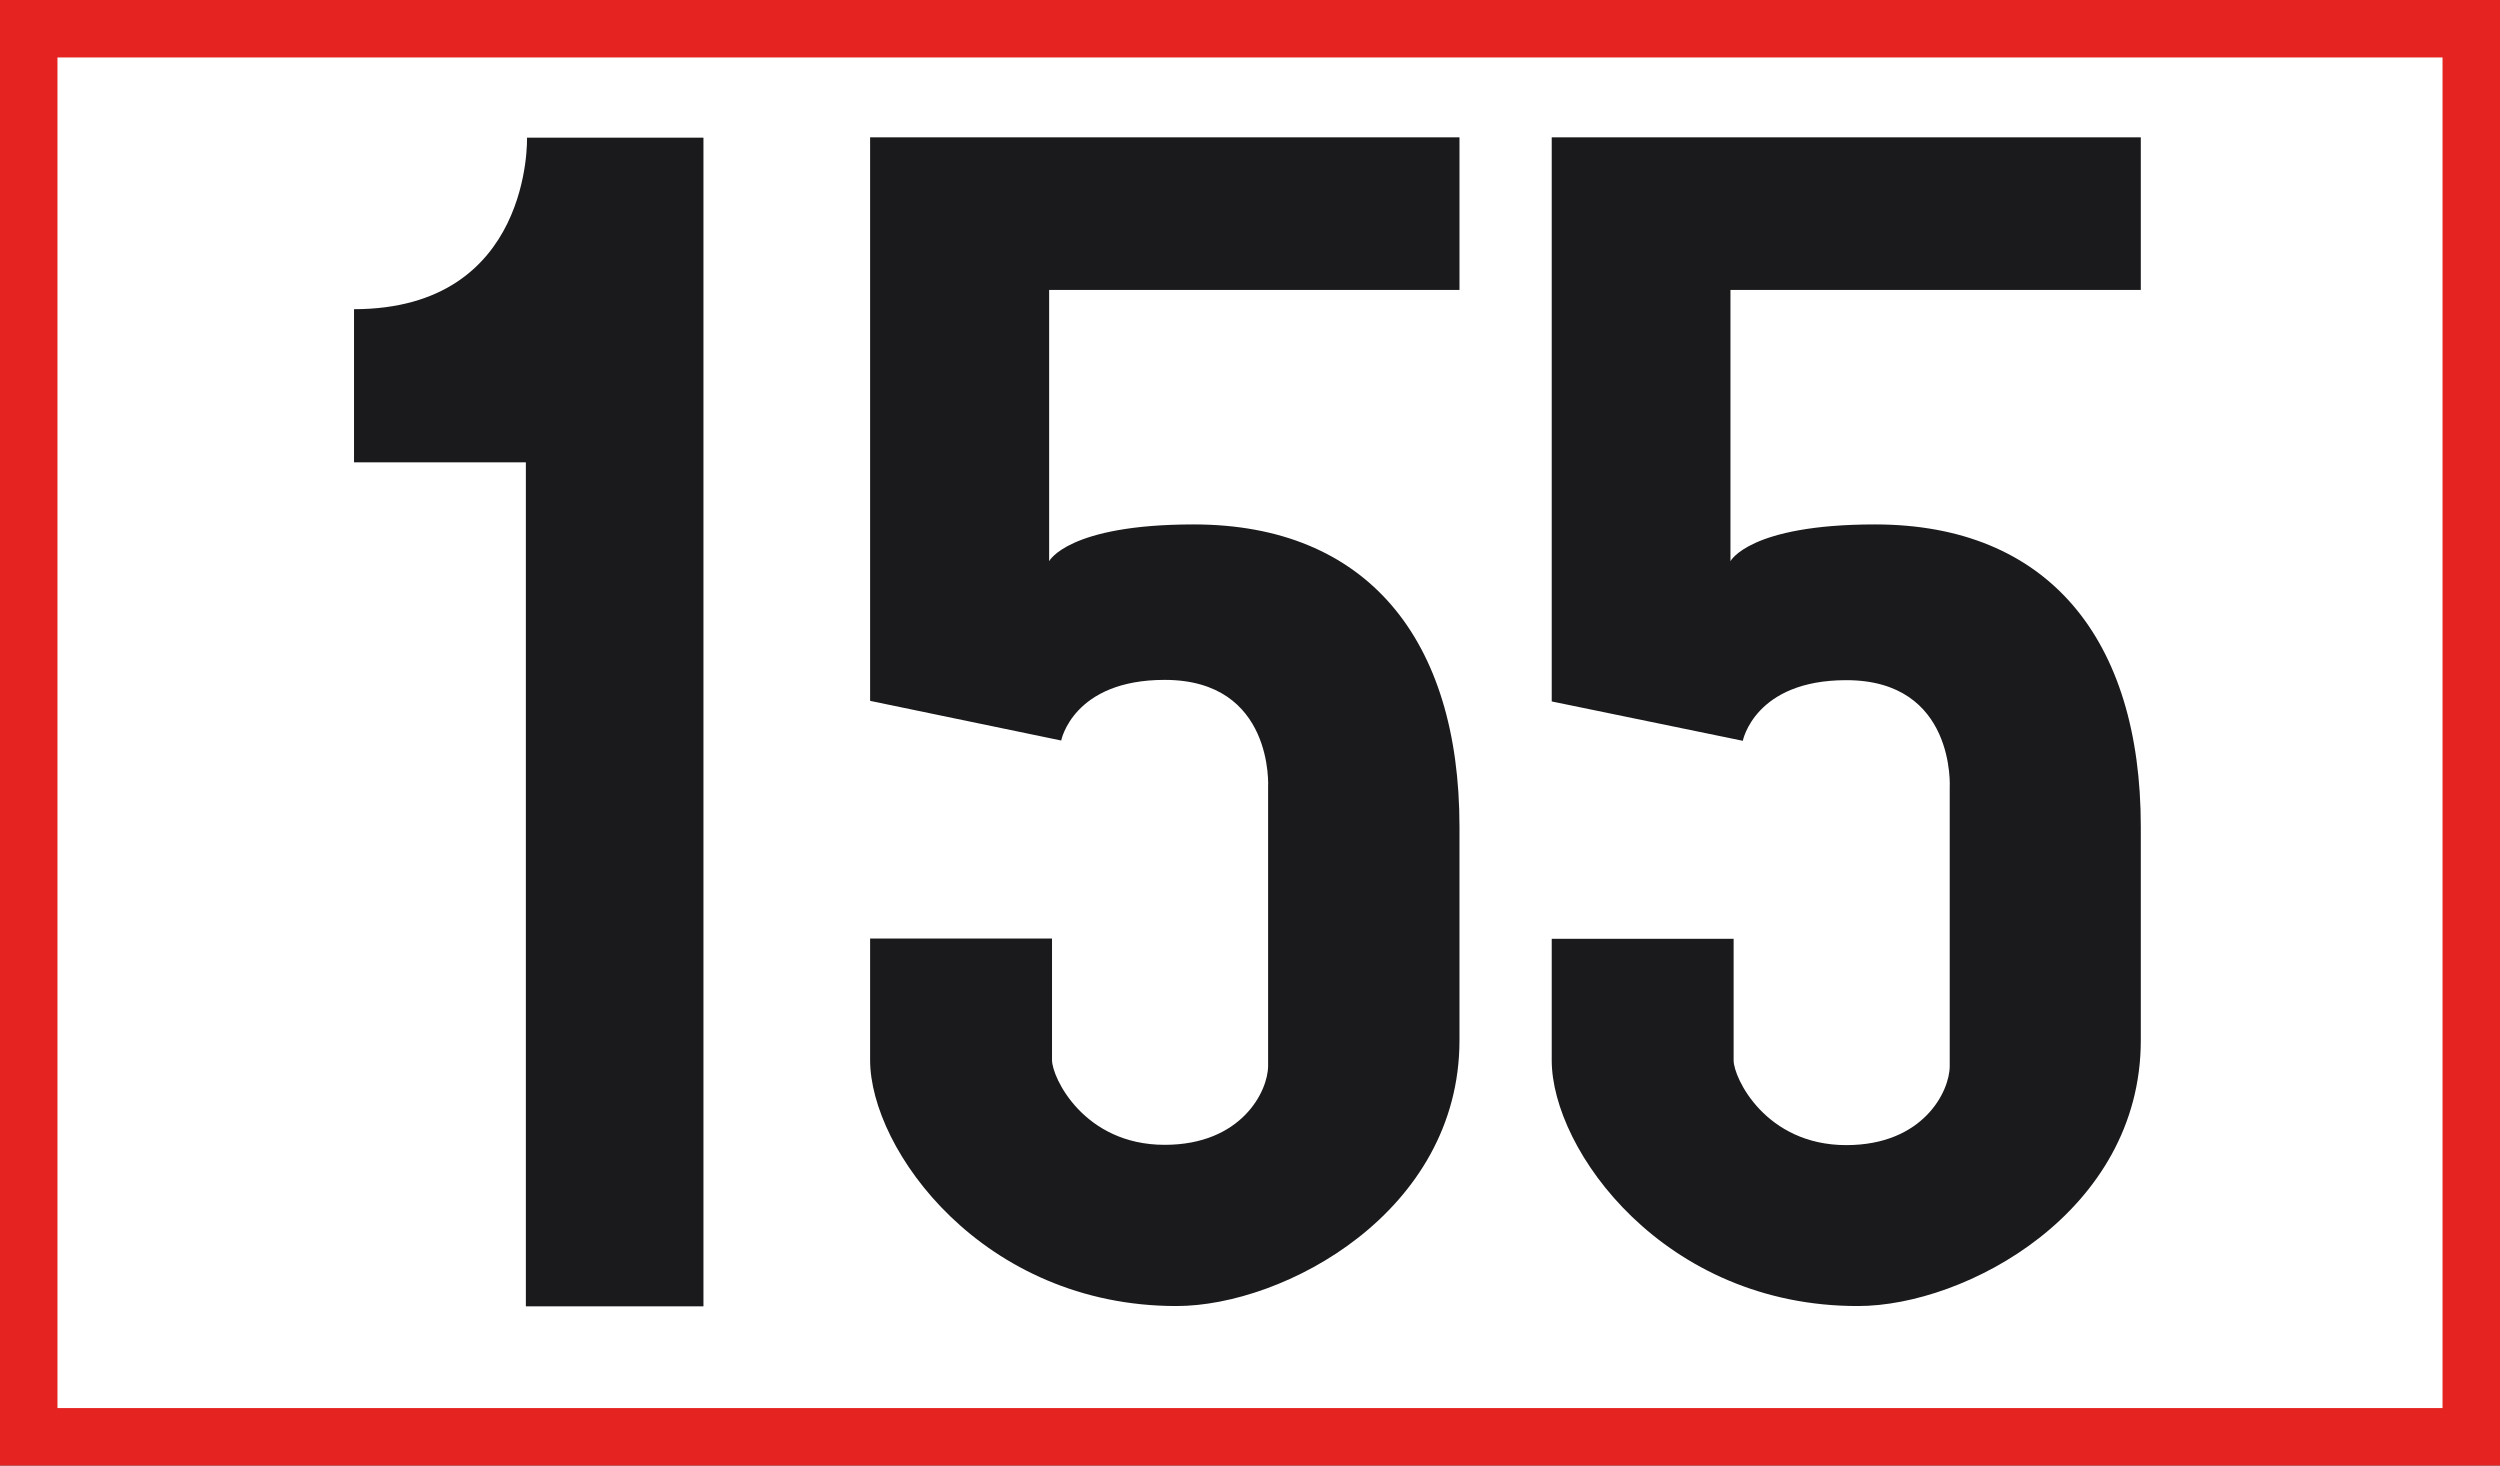
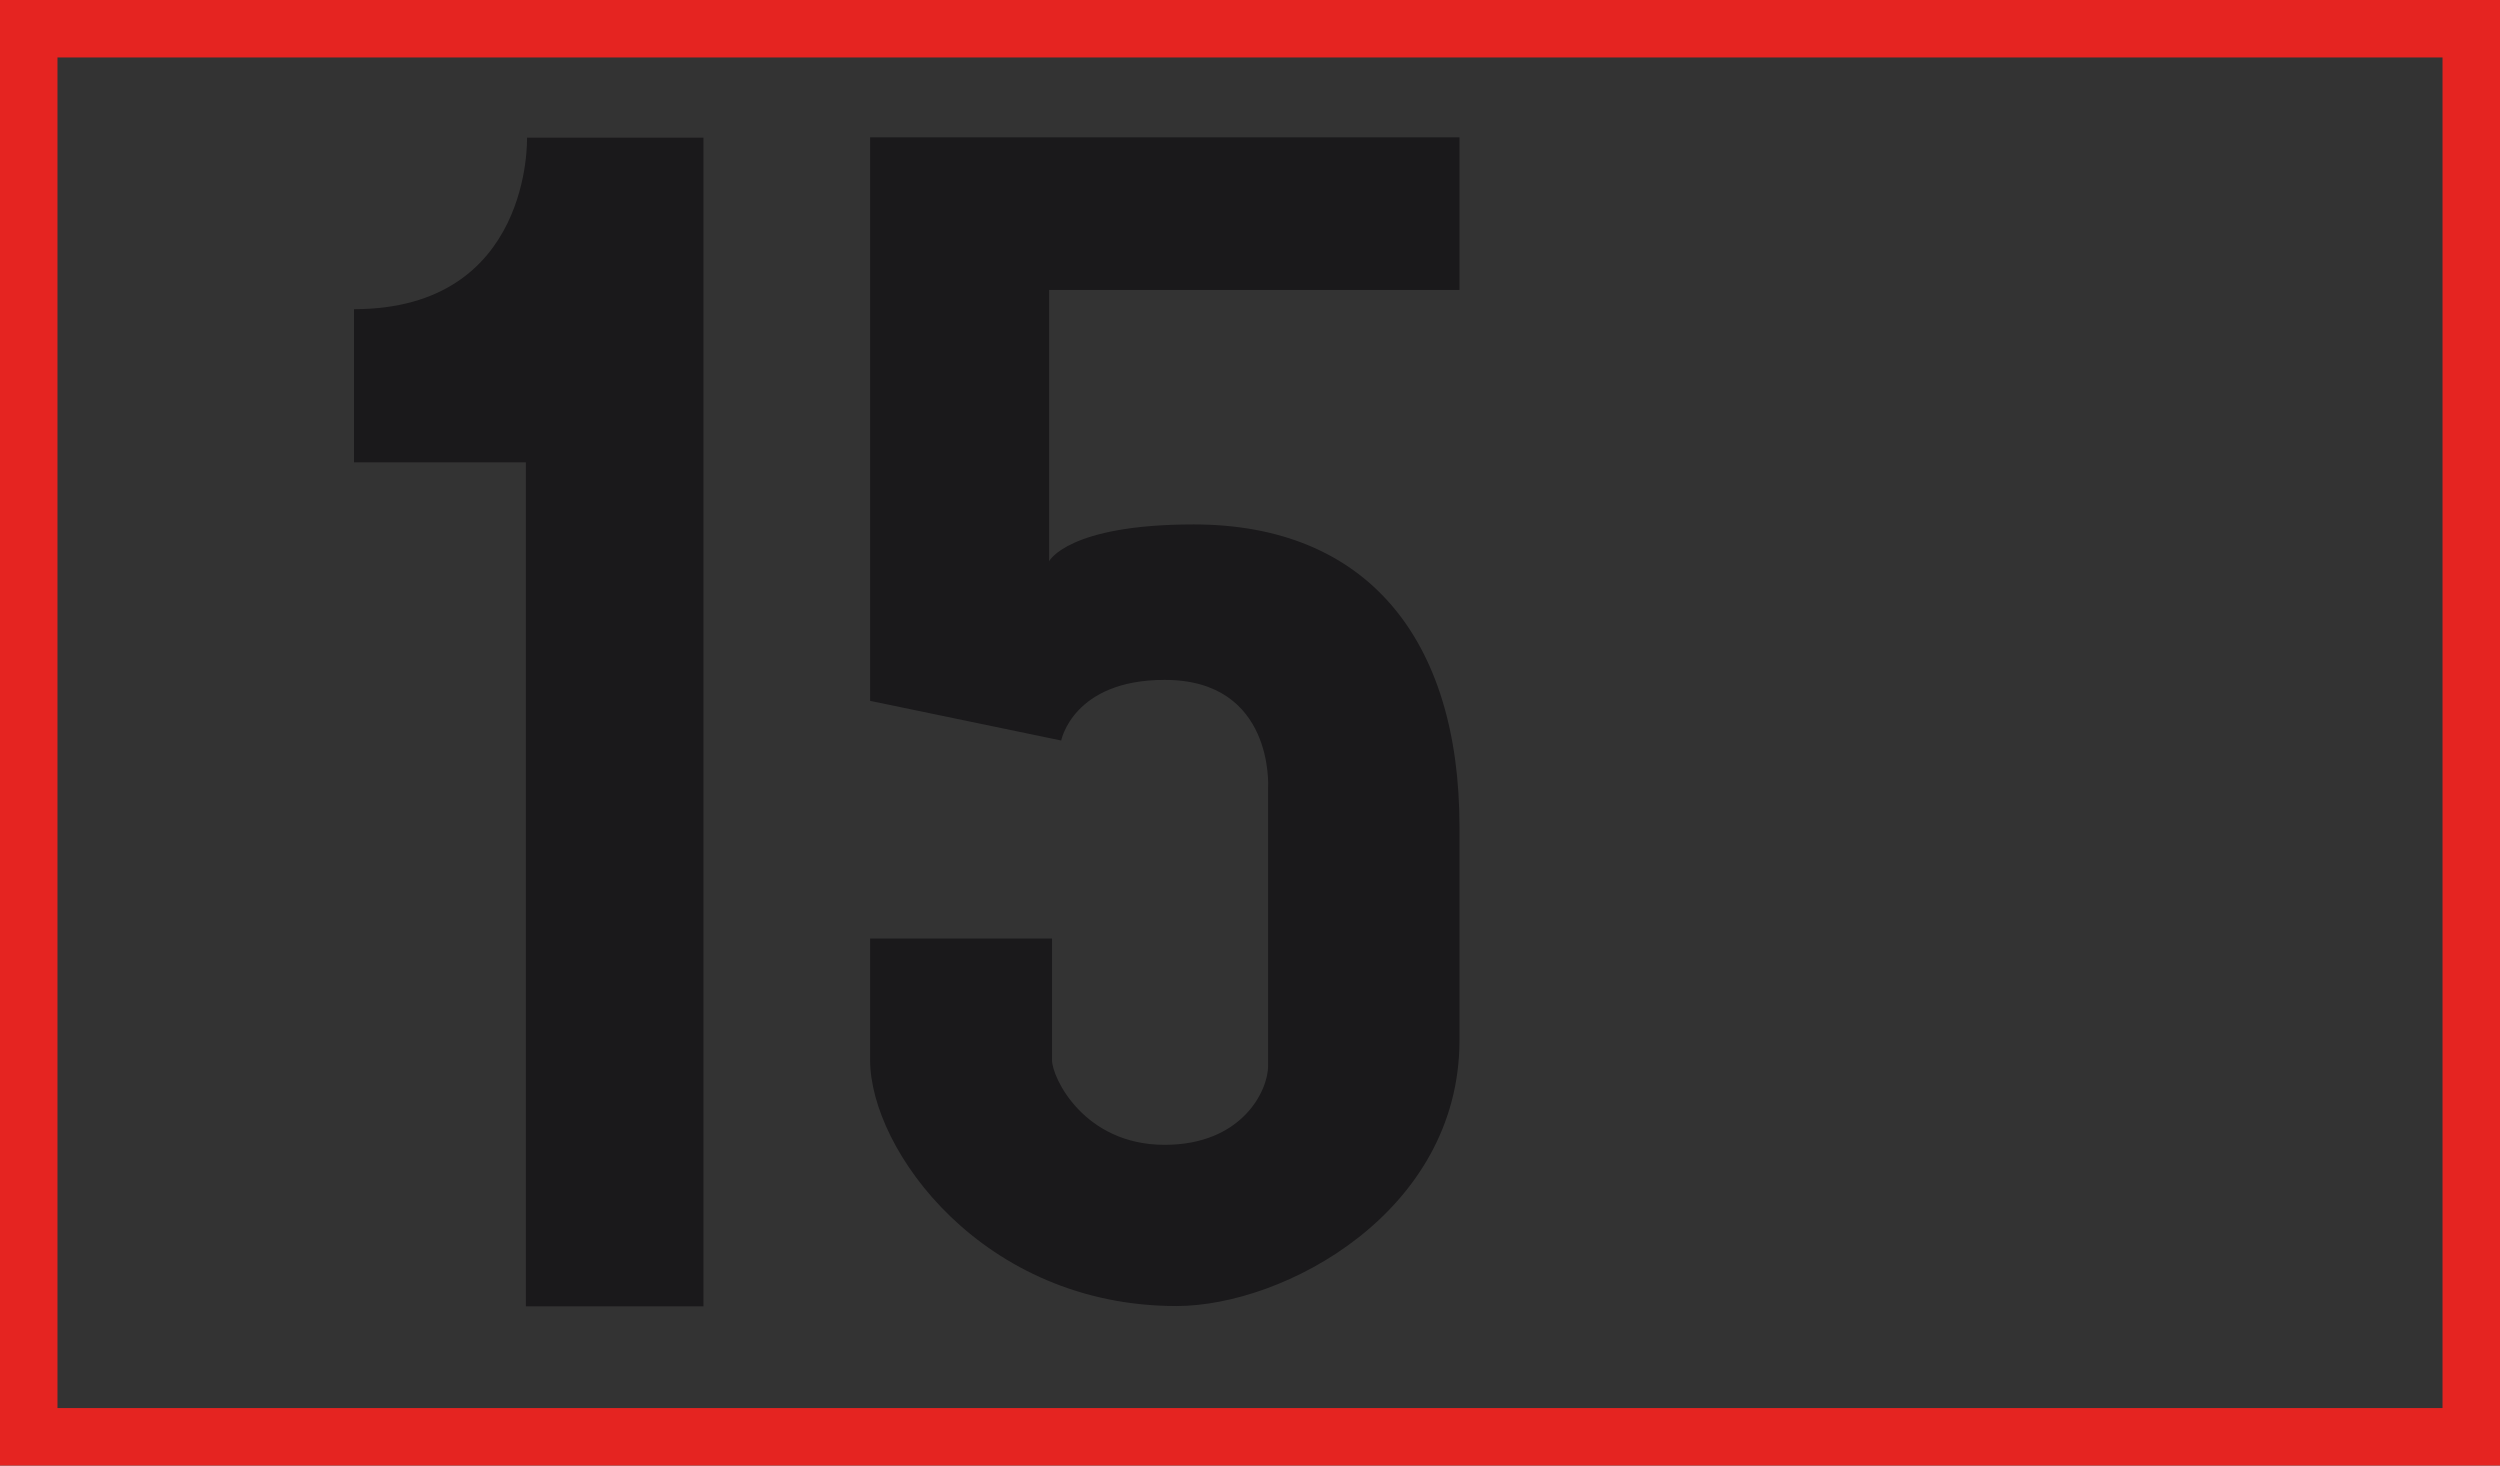
<svg xmlns="http://www.w3.org/2000/svg" version="1.1" id="Warstwa_1" x="0px" y="0px" viewBox="0 0 87 51" style="enable-background:new 0 0 87 51;" xml:space="preserve">
  <rect x="0" y="0" width="87" height="51" fill="#333333" stroke="none" />
  <style type="text/css">
	.st0{fill:#FFFFFF;}
	.st1{fill:#E52421;}
	.st2{fill:#1A191B;}
</style>
  <g>
-     <rect x="1" y="1" class="st0" width="85" height="49" />
    <path class="st1" d="M85,2v47H2V2H85 M87,0H0v51h87V0L87,0z" />
  </g>
  <g>
    <path class="st2" d="M12.31,10.76c6.22,0,6.03-5.97,6.03-5.97h6.14v40.67h-6.18V16.09h-5.98V10.76z" />
    <path class="st2" d="M50.79,4.78v5.31H36.51v9.44c0,0,0.65-1.28,5.03-1.28c6.02,0,9.25,3.98,9.25,10.52v7.43   c0,5.98-6.1,9.25-9.85,9.25c-6.74,0-10.66-5.44-10.66-8.56v-4.23h6.33v4.23c0,0.61,1.11,2.95,3.92,2.95c2.68,0,3.6-1.87,3.6-2.75   v-9.69c0,0,0.22-3.74-3.6-3.74c-3.19,0-3.6,2.11-3.6,2.11l-6.65-1.38V4.78H50.79z" />
-     <path class="st2" d="M74.5,4.78v5.31H60.22v9.44c0,0,0.65-1.28,5.03-1.28c6.02,0,9.25,3.98,9.25,10.52v7.43   c0,5.98-6.1,9.25-9.84,9.25C57.91,45.46,54,40.02,54,36.9v-4.23h6.33v4.23c0,0.61,1.11,2.95,3.92,2.95c2.68,0,3.6-1.87,3.6-2.75   v-9.69c0,0,0.22-3.74-3.6-3.74c-3.19,0-3.6,2.11-3.6,2.11L54,24.41V4.78H74.5z" />
  </g>
</svg>